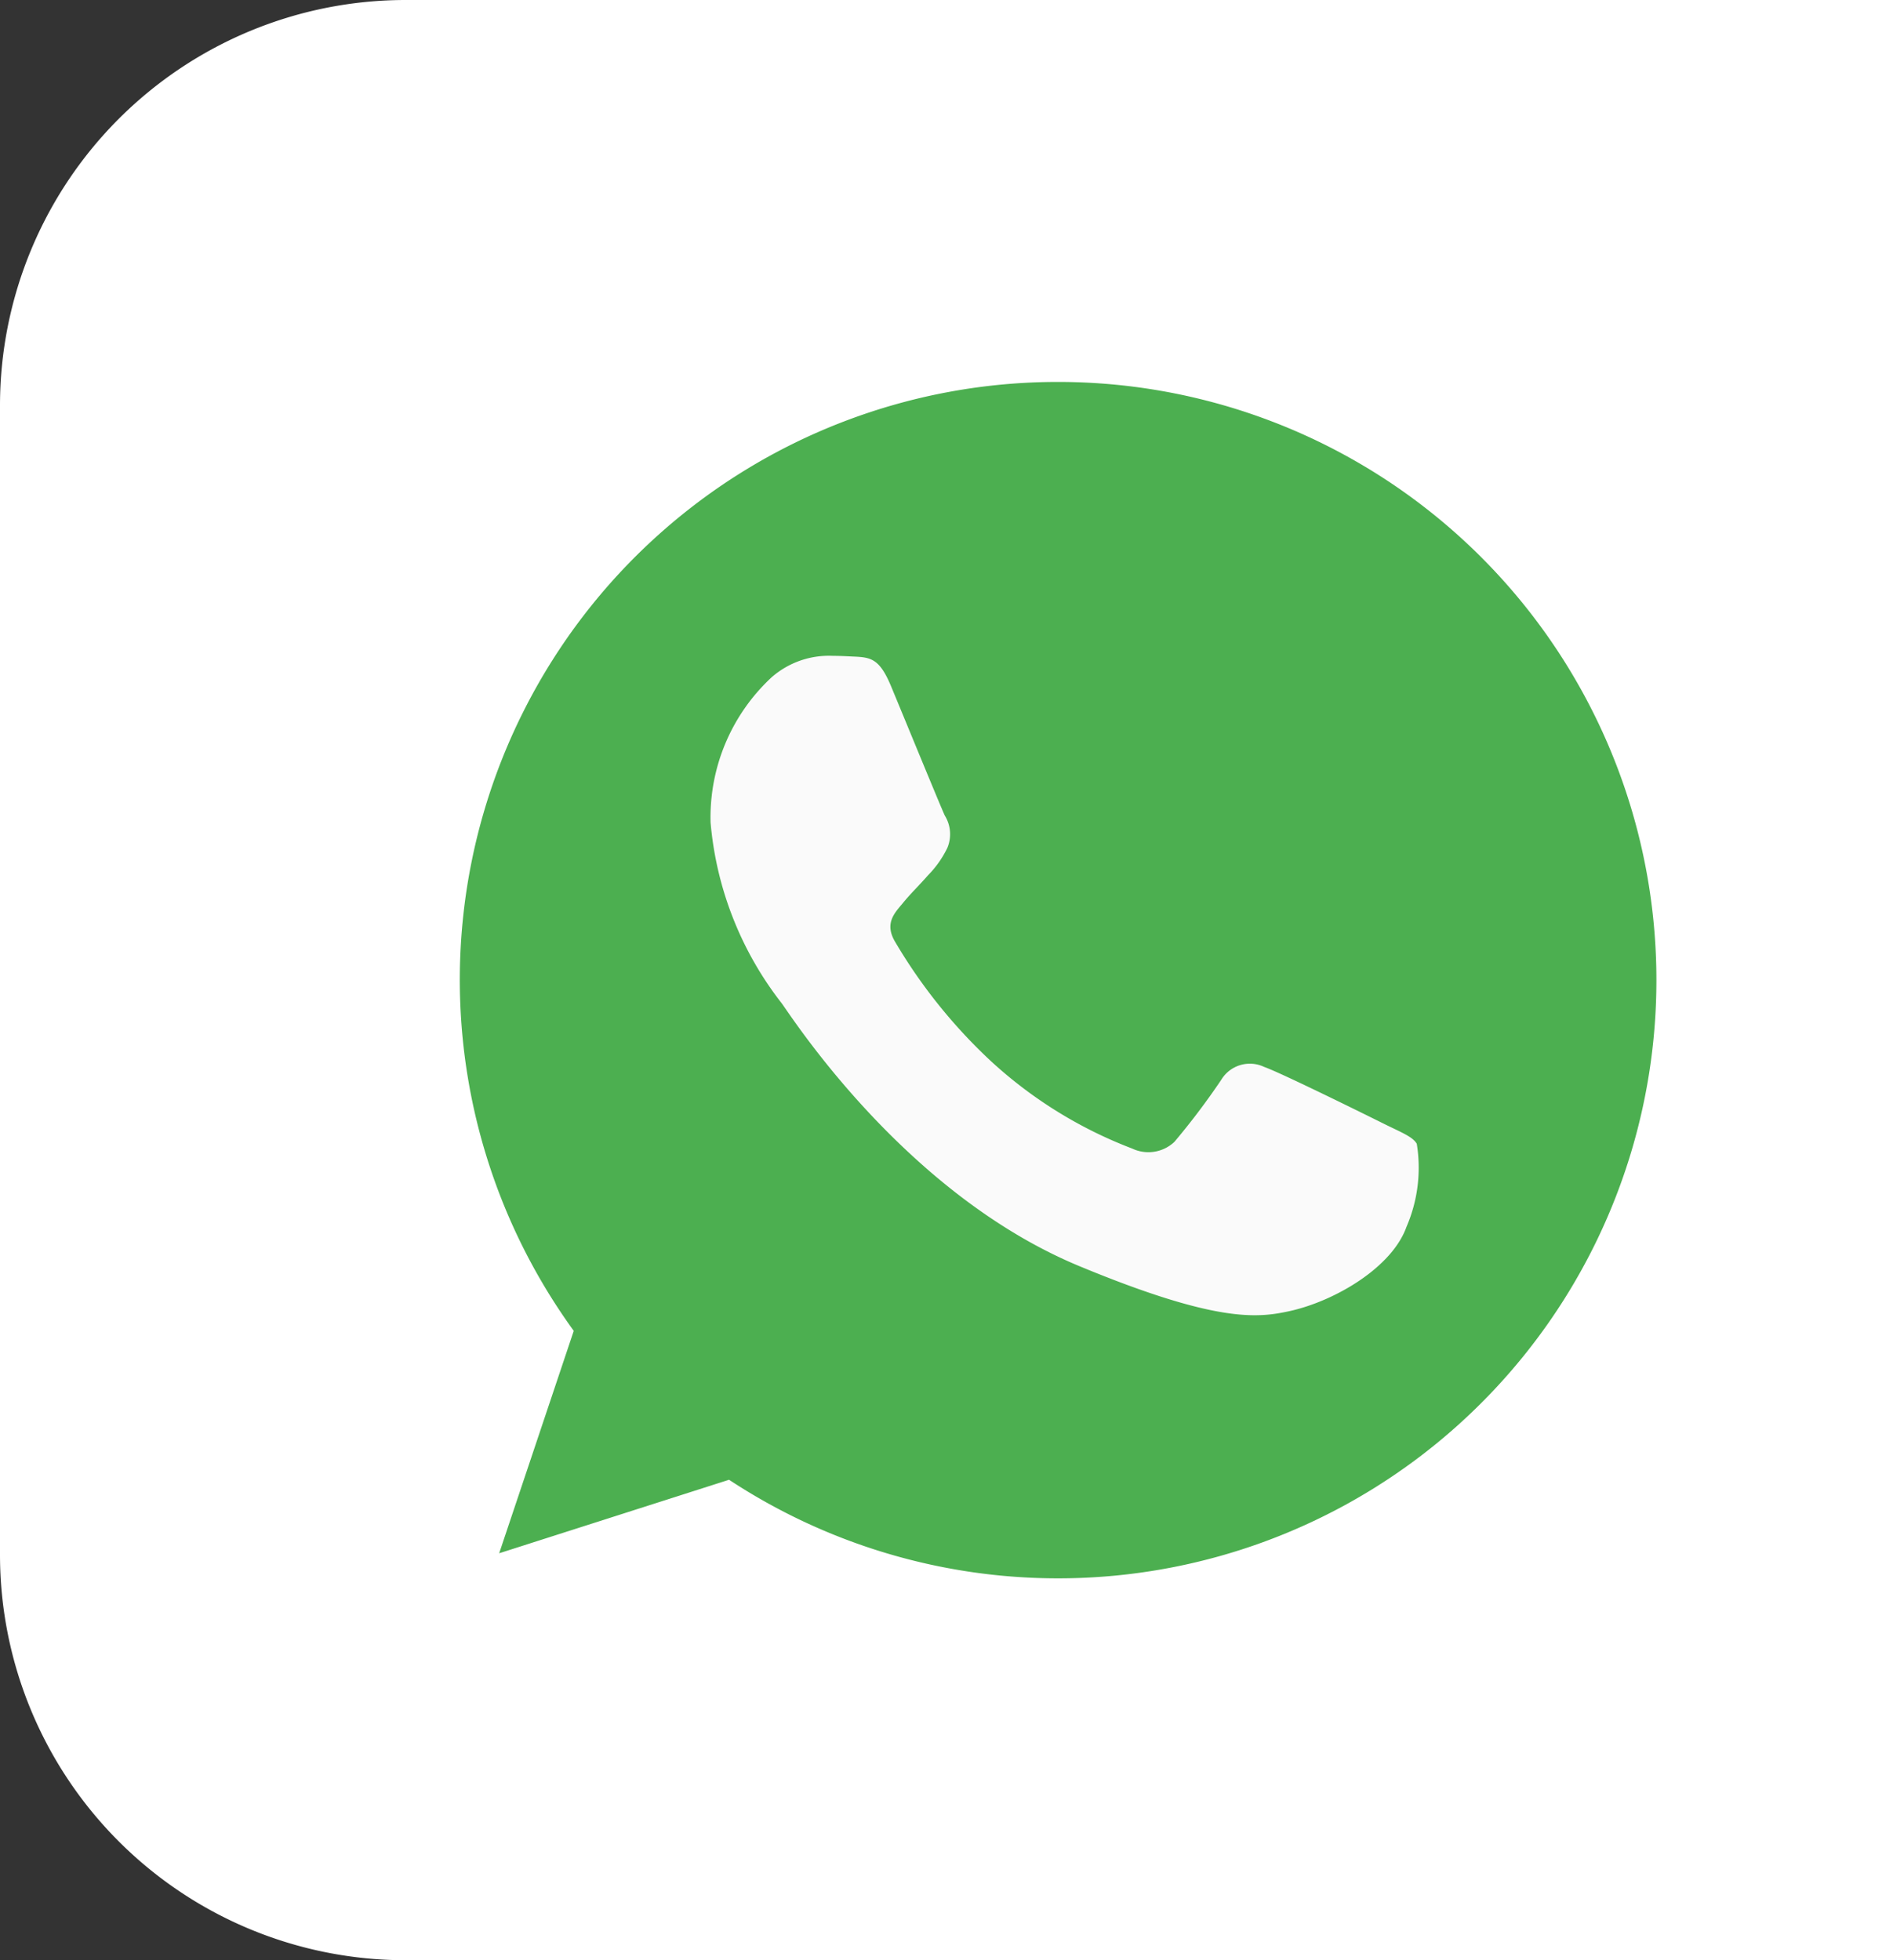
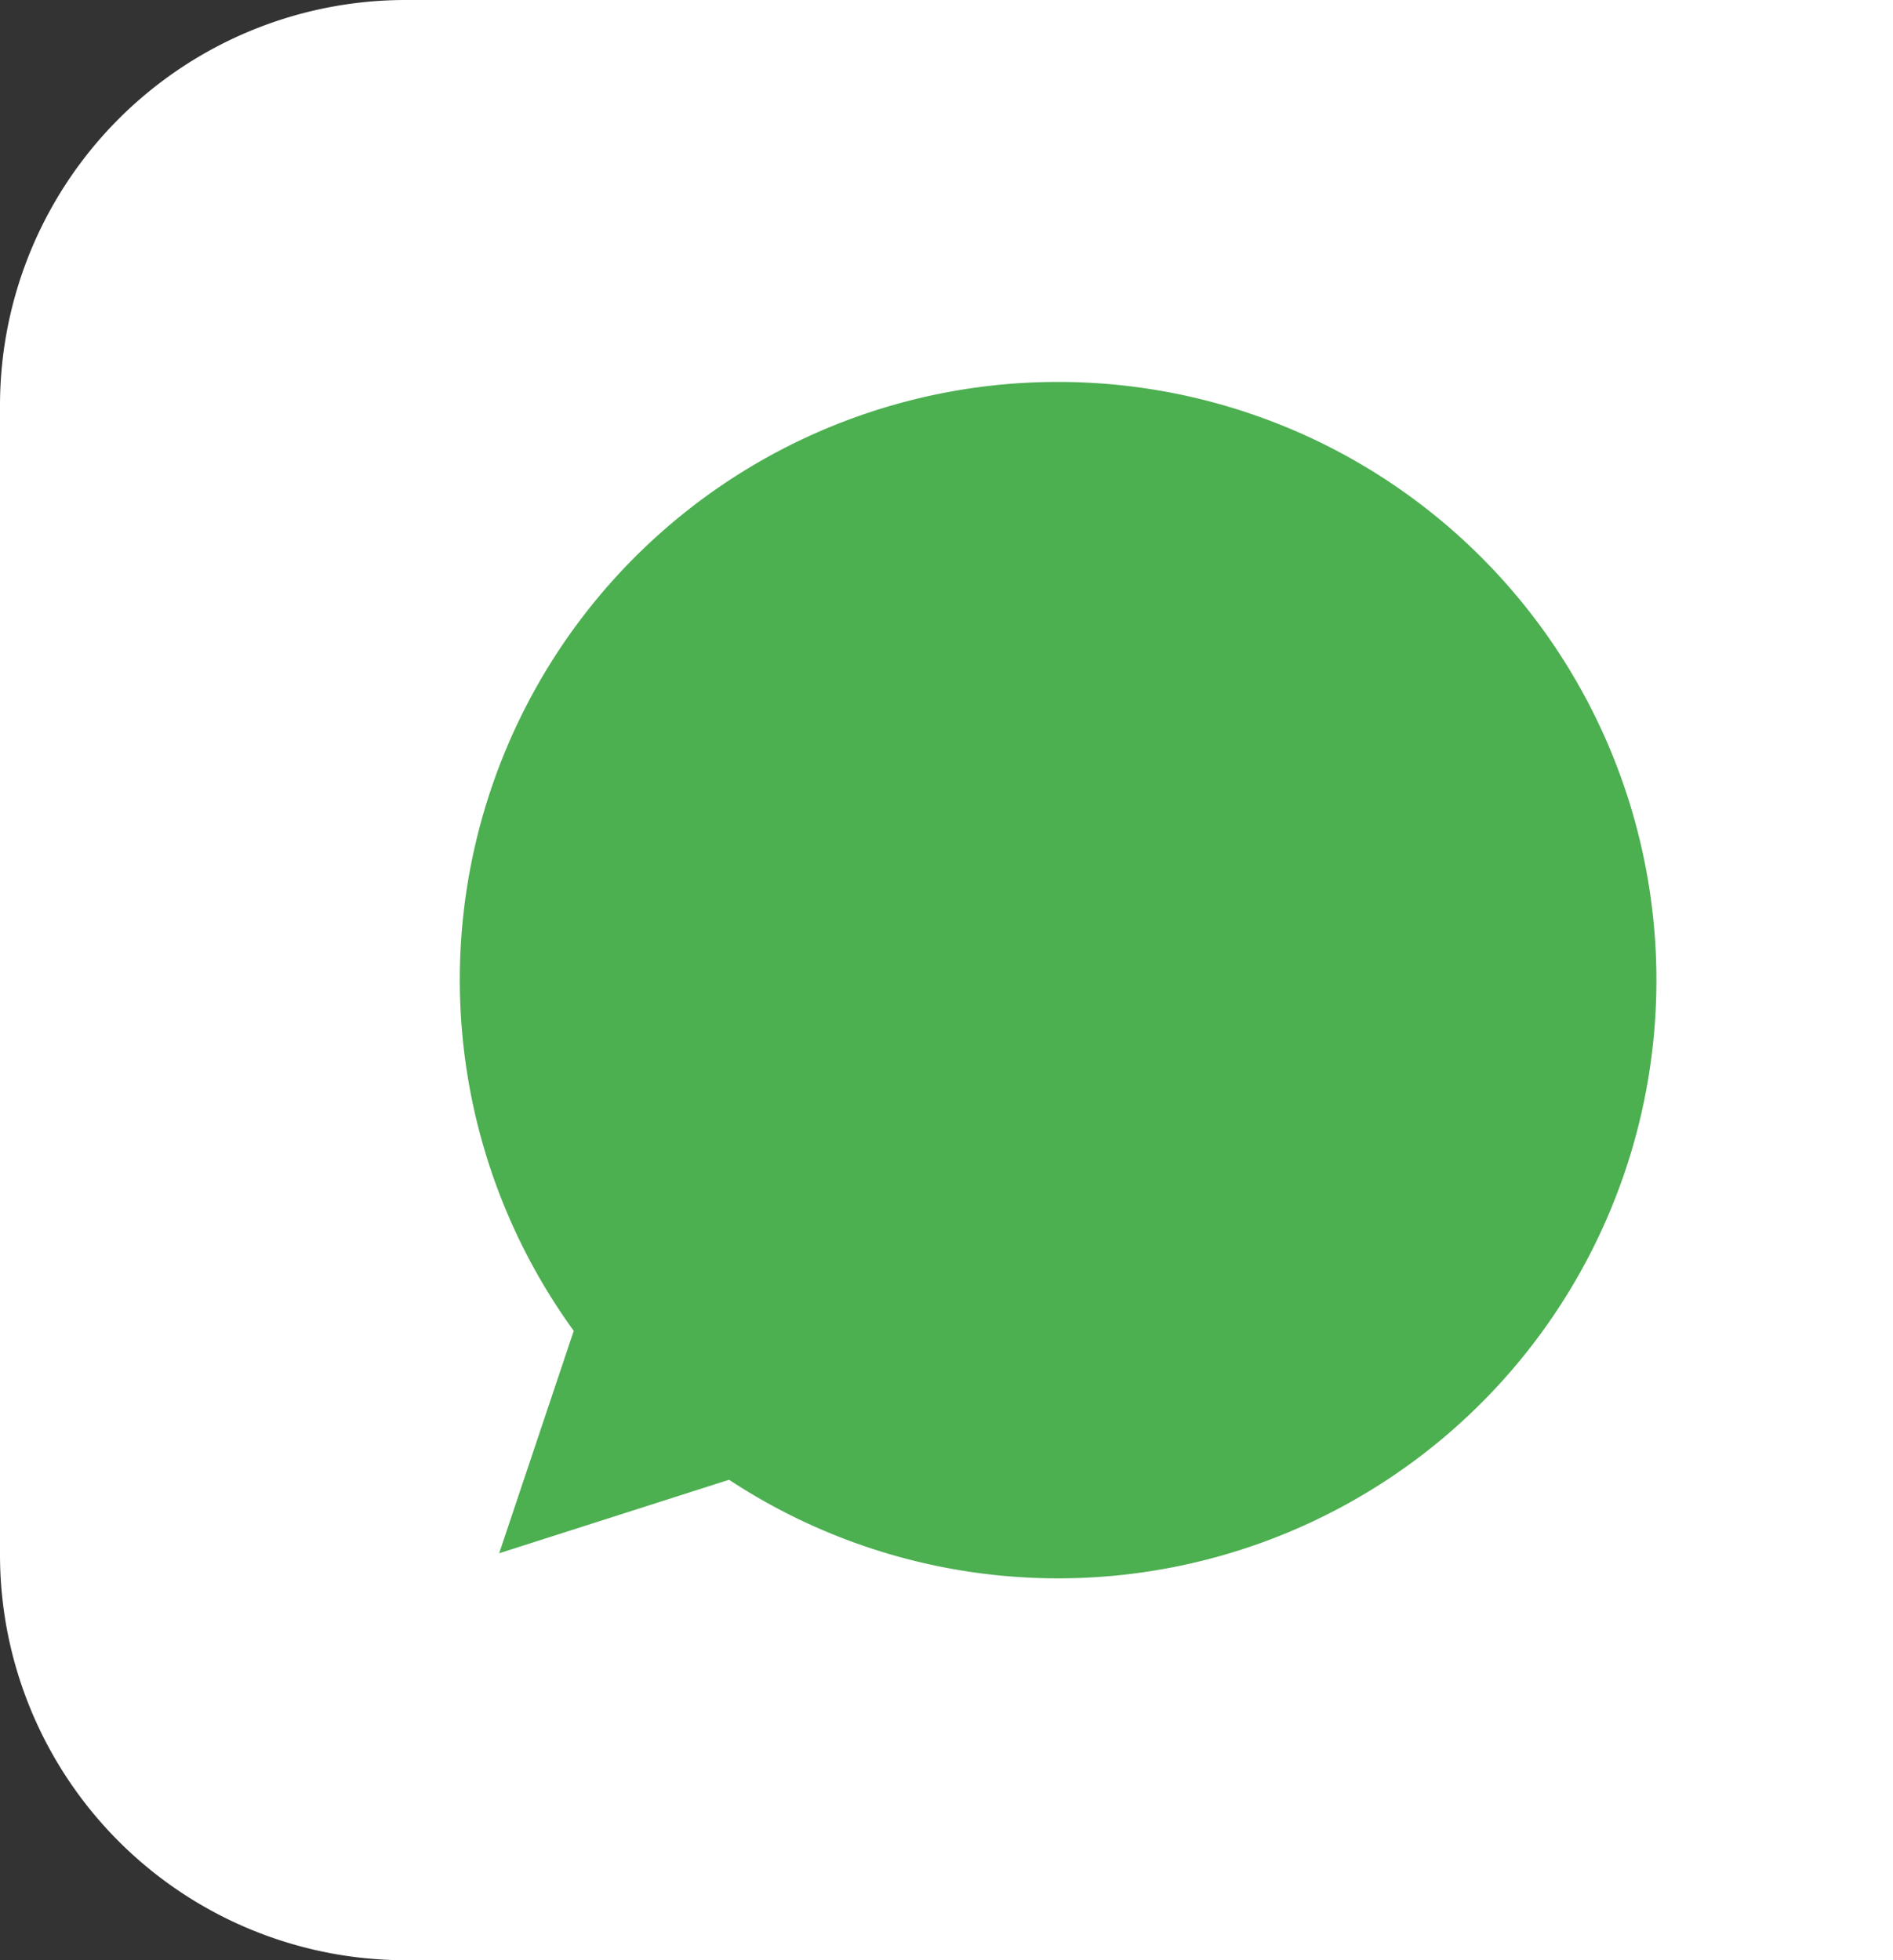
<svg xmlns="http://www.w3.org/2000/svg" width="56" height="58" viewBox="0 0 56 58">
  <rect x="0" y="0" width="56" height="58" fill="#333333" stroke="none" />
  <g id="Group_346" data-name="Group 346" transform="translate(-1864 -274)">
    <path id="Rectangle_14" data-name="Rectangle 14" d="M12,0H56a0,0,0,0,1,0,0V58a0,0,0,0,1,0,0H12A12,12,0,0,1,0,46V12A12,12,0,0,1,12,0Z" transform="translate(1864 274)" fill="#fff" />
    <g id="whatsapp_2_" data-name="whatsapp (2)" transform="translate(1877.603 285.301)">
      <path id="Path_287" data-name="Path 287" d="M17.706,0H17.7A17.69,17.69,0,0,0,3.37,28.077L1.164,34.658l6.8-2.175A17.7,17.7,0,1,0,17.706,0Z" transform="translate(0 0)" fill="#4caf50" />
-       <path id="Path_288" data-name="Path 288" d="M127.853,133.988c-.427,1.206-2.121,2.205-3.474,2.5-.925.2-2.133.354-6.2-1.332-5.2-2.155-8.552-7.441-8.814-7.784a10.109,10.109,0,0,1-2.1-5.339,5.651,5.651,0,0,1,1.81-4.306,2.572,2.572,0,0,1,1.81-.63c.219,0,.42.012.593.02.525.022.781.054,1.124.874.427,1.029,1.47,3.571,1.591,3.83a1.05,1.05,0,0,1,.076.958,3.059,3.059,0,0,1-.573.812c-.262.3-.509.531-.77.854-.239.281-.509.582-.21,1.1a15.712,15.712,0,0,0,2.872,3.571,13.014,13.014,0,0,0,4.151,2.56,1.12,1.12,0,0,0,1.248-.2,21.41,21.41,0,0,0,1.383-1.832.988.988,0,0,1,1.27-.385c.478.166,3.007,1.416,3.527,1.675s.863.385.989.6A4.411,4.411,0,0,1,127.853,133.988Z" transform="translate(-99.847 -108.992)" fill="#fafafa" />
    </g>
  </g>
</svg>